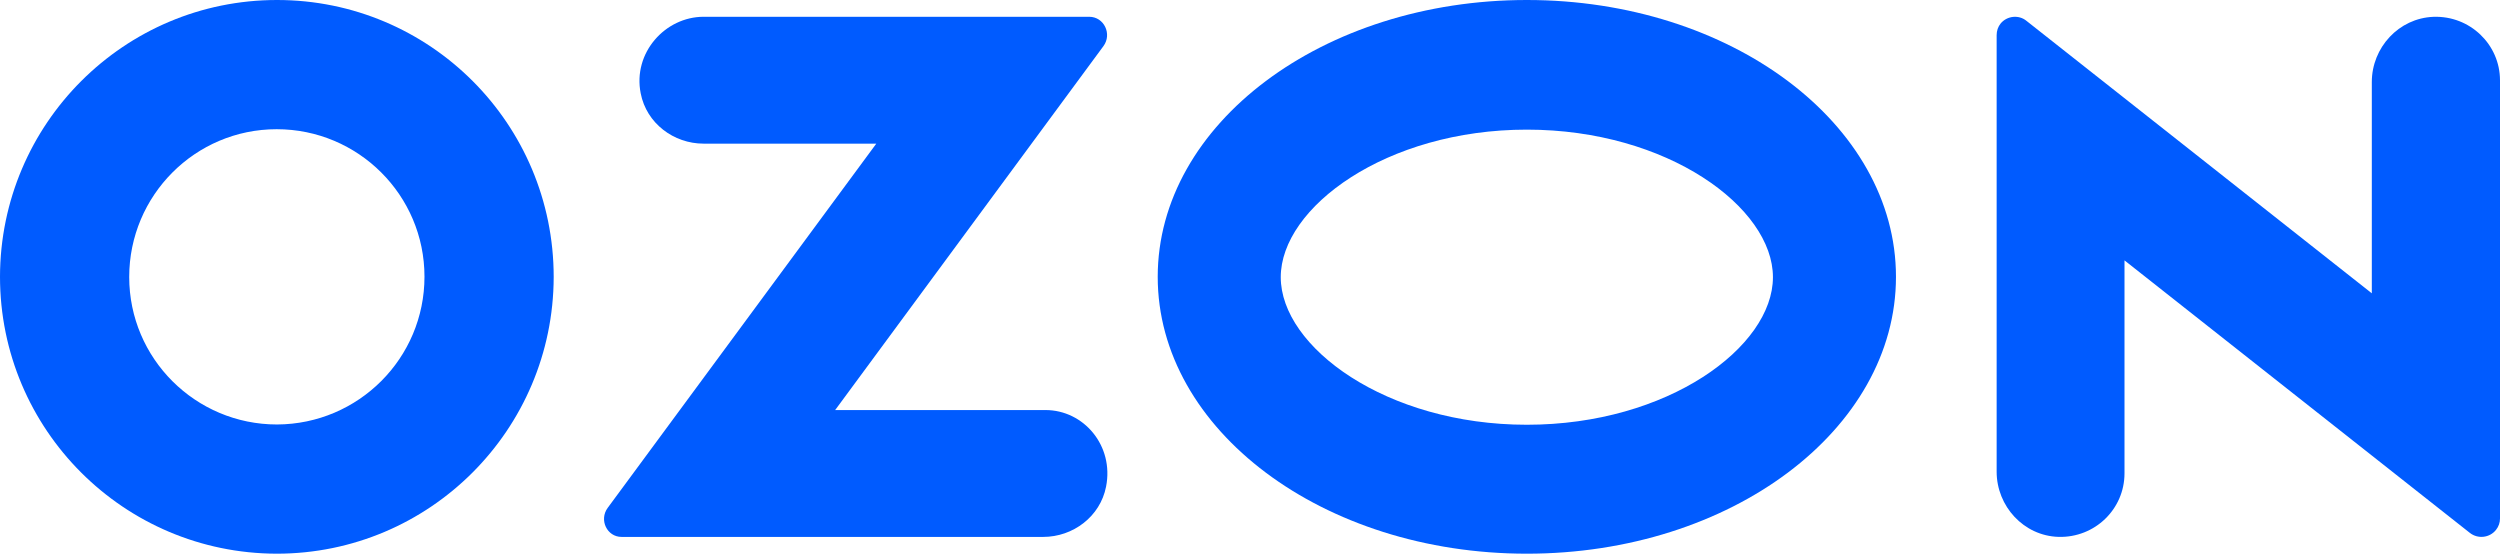
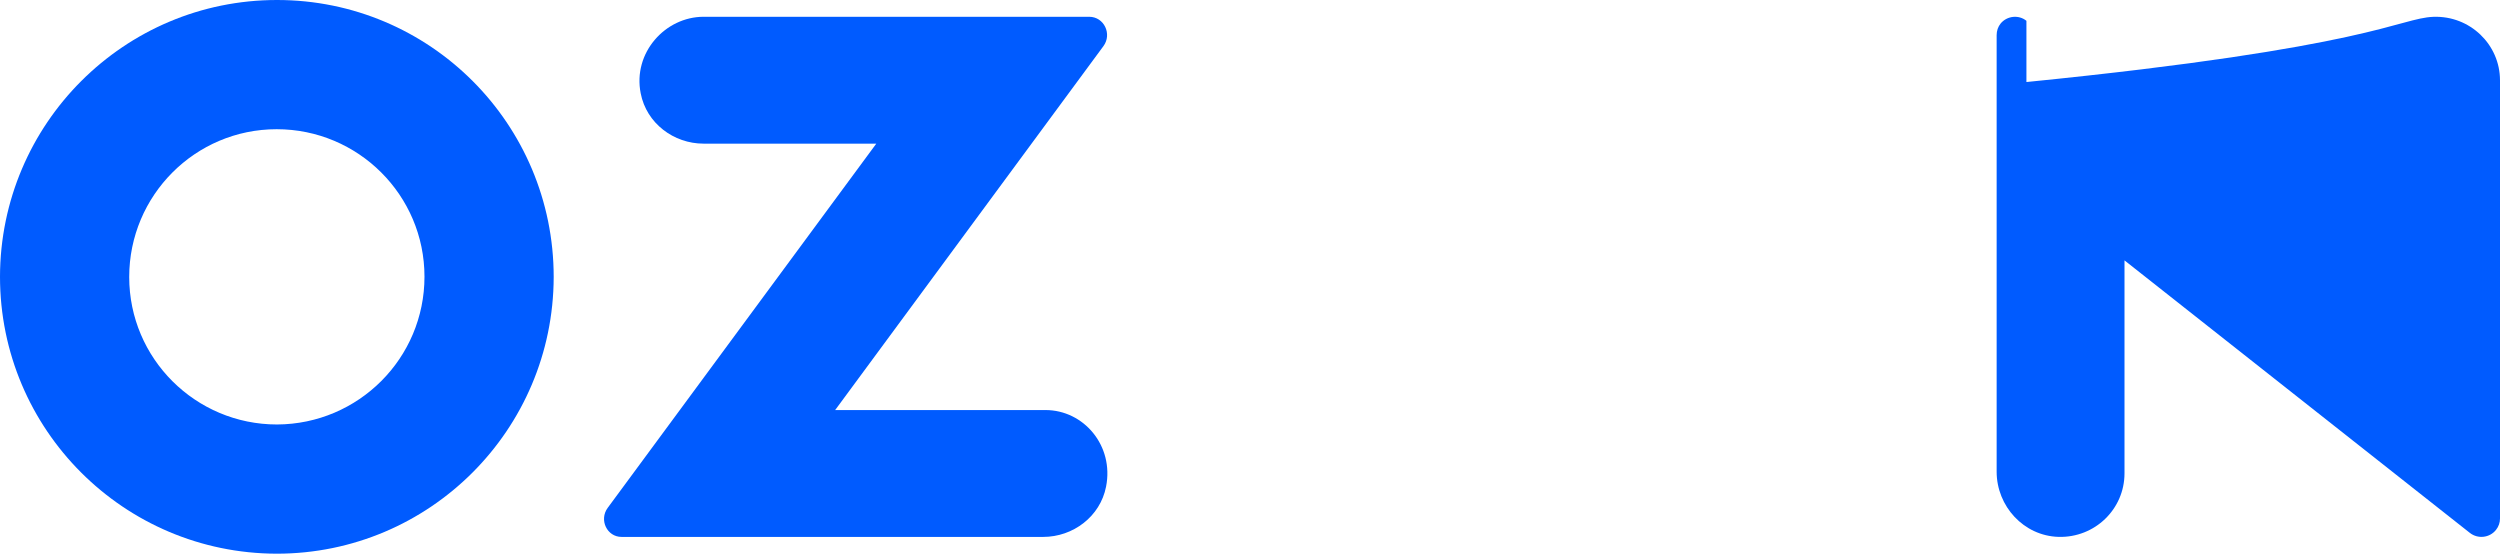
<svg xmlns="http://www.w3.org/2000/svg" width="149" height="33" viewBox="0 0 149 33" fill="none">
-   <path d="M91 0C78.848 0 69 7.383 69 16.5C69 25.617 78.848 33 91 33C103.152 33 113 25.617 113 16.5C113 7.383 103.152 0 91 0ZM91 25.315C82.611 25.315 76.333 20.675 76.333 16.52C76.333 12.365 82.611 7.726 91 7.726C99.389 7.726 105.667 12.365 105.667 16.52C105.667 20.675 99.408 25.315 91 25.315Z" fill="#005BFF" />
  <path d="M16.51 0C7.398 0 0.02 7.378 0 16.49C0 25.602 7.378 32.98 16.49 33C25.602 33 32.98 25.622 33 16.51C33 7.378 25.622 0 16.51 0ZM25.299 16.49C25.299 21.348 21.368 25.279 16.51 25.299C11.652 25.299 7.701 21.368 7.701 16.51C7.701 11.652 11.632 7.701 16.49 7.701C21.348 7.701 25.299 11.632 25.299 16.49Z" fill="#005BFF" />
  <path d="M62.31 24.439H49.775L65.767 2.746C66.289 2.032 65.806 1 64.917 1H41.933C39.654 1 37.703 3.143 38.186 5.565C38.533 7.351 40.156 8.561 41.933 8.561H52.227L36.215 30.273C35.694 30.988 36.177 32 37.046 32H62.175C63.952 32 65.574 30.789 65.922 29.003C66.404 26.562 64.589 24.439 62.31 24.439Z" fill="#005BFF" />
-   <path d="M149 4.79V30.908C149 31.146 148.92 31.384 148.761 31.582C148.382 32.058 147.684 32.137 147.205 31.761L126.62 15.519V28.211C126.62 30.352 124.844 32.058 122.69 31.998C120.616 31.939 119 30.174 119 28.112V2.093C119 1.836 119.08 1.598 119.239 1.399C119.618 0.943 120.317 0.864 120.775 1.241L141.36 17.482V4.889C141.36 2.827 142.976 1.082 145.031 1.003C147.205 0.923 149 2.649 149 4.79Z" fill="#005BFF" />
+   <path d="M149 4.79V30.908C149 31.146 148.92 31.384 148.761 31.582C148.382 32.058 147.684 32.137 147.205 31.761L126.62 15.519V28.211C126.62 30.352 124.844 32.058 122.69 31.998C120.616 31.939 119 30.174 119 28.112V2.093C119 1.836 119.08 1.598 119.239 1.399C119.618 0.943 120.317 0.864 120.775 1.241V4.889C141.36 2.827 142.976 1.082 145.031 1.003C147.205 0.923 149 2.649 149 4.79Z" fill="#005BFF" />
</svg>